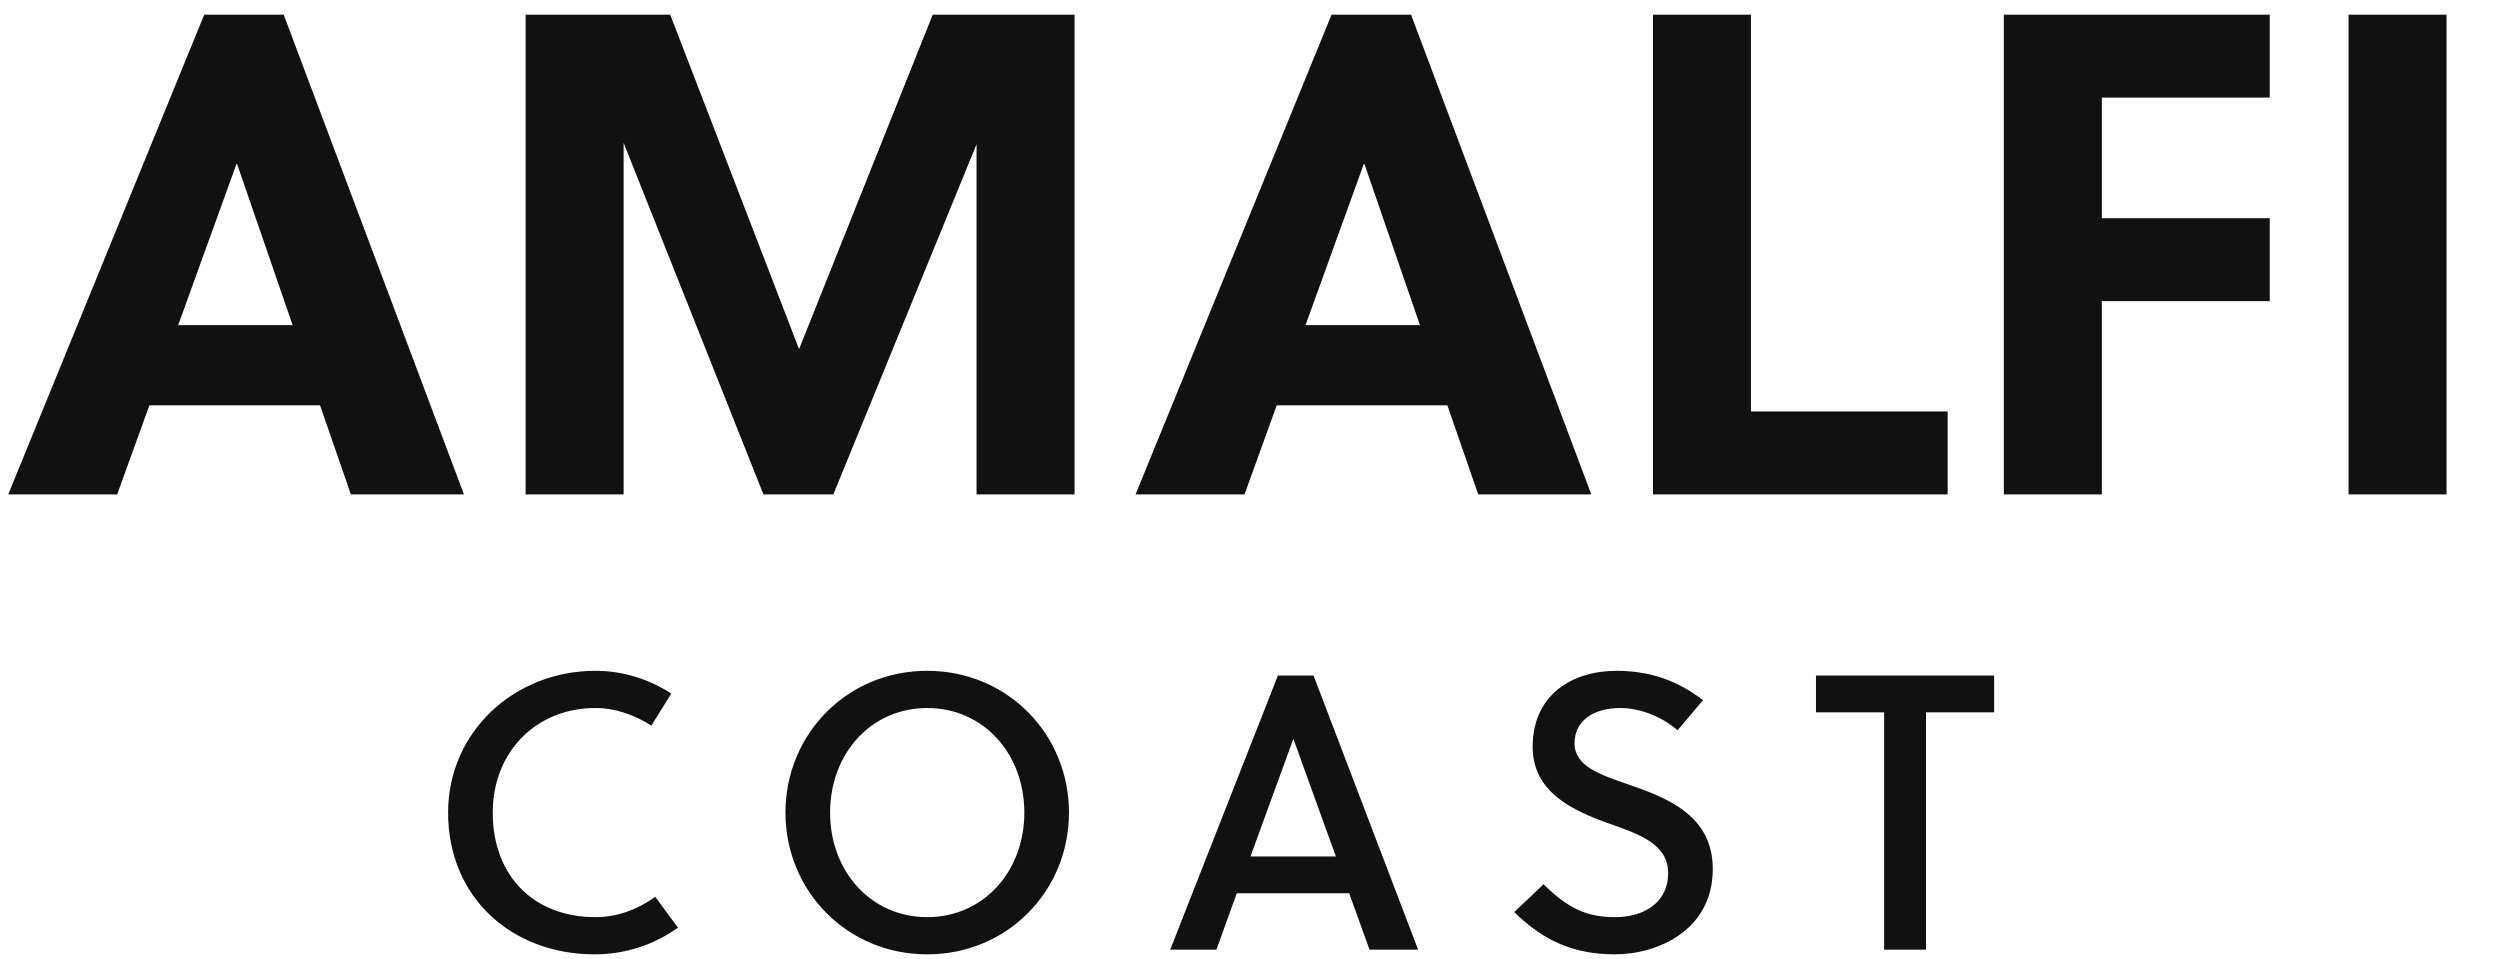
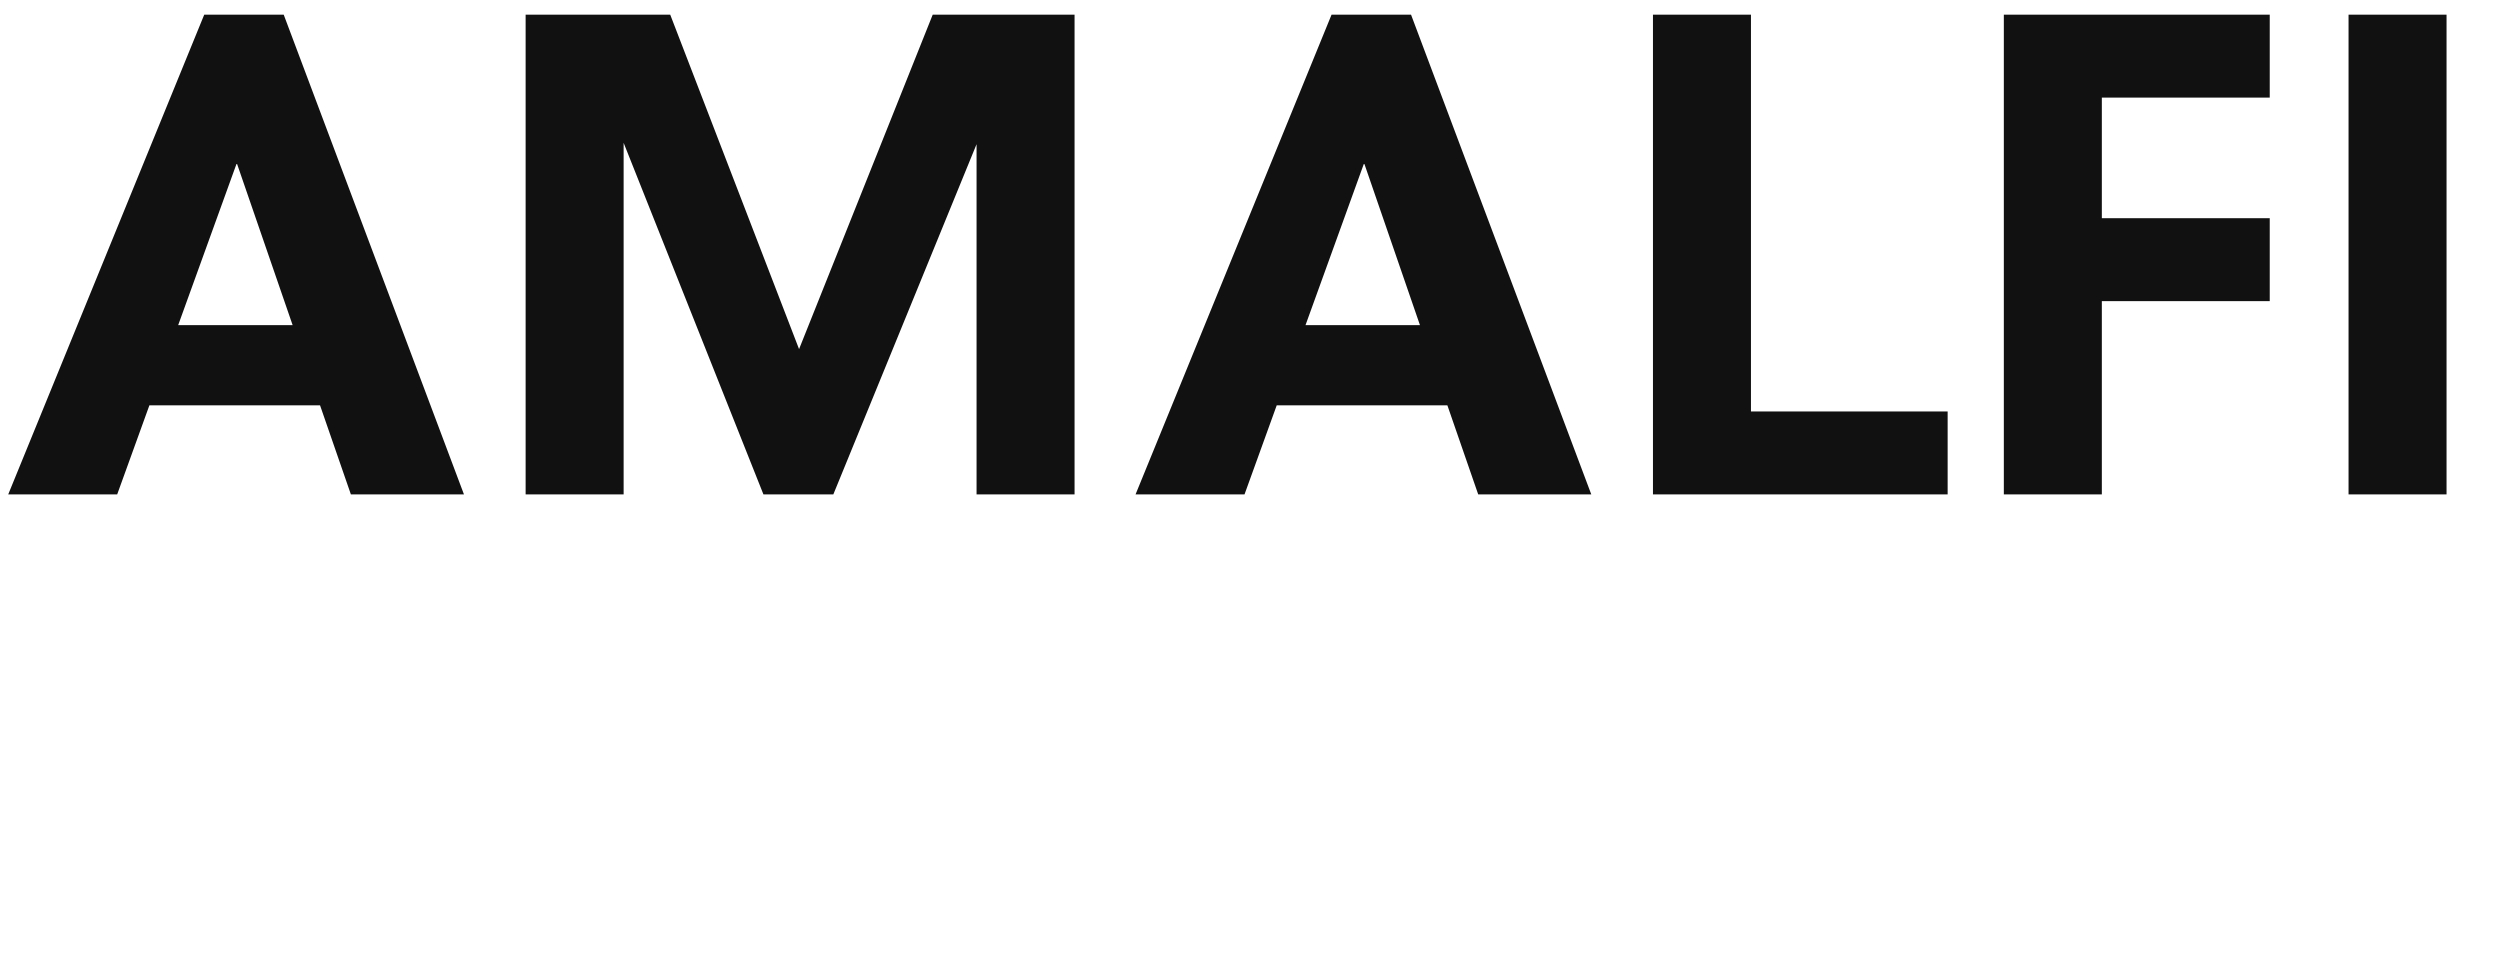
<svg xmlns="http://www.w3.org/2000/svg" width="255.36" height="98">
  <path fill="#111111" d="M47.39 50.50L28.98 1.50L20.86 1.50L0.84 50.50L11.97 50.50L15.26 41.40L32.69 41.40L35.84 50.50ZM24.15 16.76L24.22 16.76L29.89 33.21L18.20 33.21ZM99.75 14.73L99.75 50.50L109.76 50.50L109.76 1.50L95.27 1.50L81.62 35.66L68.46 1.50L53.69 1.50L53.69 50.50L63.70 50.50L63.70 14.59L77.98 50.50L85.12 50.50ZM162.54 50.50L144.13 1.50L136.01 1.50L115.99 50.50L127.12 50.50L130.41 41.40L147.84 41.40L150.99 50.50ZM139.30 16.76L139.37 16.76L145.04 33.21L133.35 33.21ZM198.94 50.50L198.94 42.03L178.85 42.03L178.85 1.50L168.84 1.50L168.84 50.50ZM231.84 30.76L231.84 22.29L214.69 22.29L214.69 9.97L231.84 9.97L231.84 1.50L204.68 1.50L204.68 50.50L214.69 50.50L214.69 30.76ZM249.90 50.50L249.90 1.50L239.89 1.50L239.89 50.50Z" />
-   <path fill="#111111" d="M50.33 83C50.33 76.84 54.73 72.32 60.81 72.32C62.89 72.32 64.85 73.04 66.53 74.12L68.57 70.84C66.25 69.36 63.65 68.52 60.81 68.52C52.53 68.52 45.77 74.76 45.77 83C45.77 91.76 52.37 97.48 60.73 97.48C63.85 97.48 66.77 96.52 69.25 94.76L66.93 91.60C65.05 92.96 62.97 93.68 60.81 93.68C54.57 93.68 50.33 89.52 50.33 83ZM104.63 83C104.63 89 100.47 93.68 94.71 93.68C88.95 93.68 84.79 89 84.79 83C84.79 77 88.95 72.32 94.71 72.32C100.47 72.32 104.63 77 104.63 83ZM109.19 83C109.19 75 102.91 68.52 94.71 68.52C86.51 68.52 80.23 75 80.23 83C80.23 91 86.51 97.48 94.71 97.48C102.91 97.48 109.19 91 109.19 83ZM139.89 97L144.85 97L134.17 69L130.53 69L119.53 97L124.25 97L126.33 91.24L137.81 91.24ZM132.09 75.52L132.13 75.52L136.45 87.48L127.73 87.48ZM171.35 74.60L173.95 71.52C171.35 69.52 168.55 68.52 165.11 68.52C160.55 68.52 156.55 71 156.55 76.28C156.55 80.88 160.55 82.76 164.35 84.12C167.47 85.20 170.39 86.24 170.39 89.16C170.39 92.36 167.71 93.68 164.99 93.68C162.15 93.68 160.19 92.84 157.67 90.32L154.67 93.16C157.67 96.12 160.79 97.48 164.95 97.48C169.35 97.48 174.95 95 174.95 88.76C174.95 83.28 170.27 81.48 166.31 80.12C163.43 79.12 160.83 78.28 160.83 75.92C160.83 73.60 162.79 72.32 165.51 72.32C167.71 72.32 169.99 73.36 171.35 74.60ZM203.69 72.76L203.69 69L185.49 69L185.49 72.76L192.45 72.76L192.45 97L196.73 97L196.73 72.76Z" />
</svg>